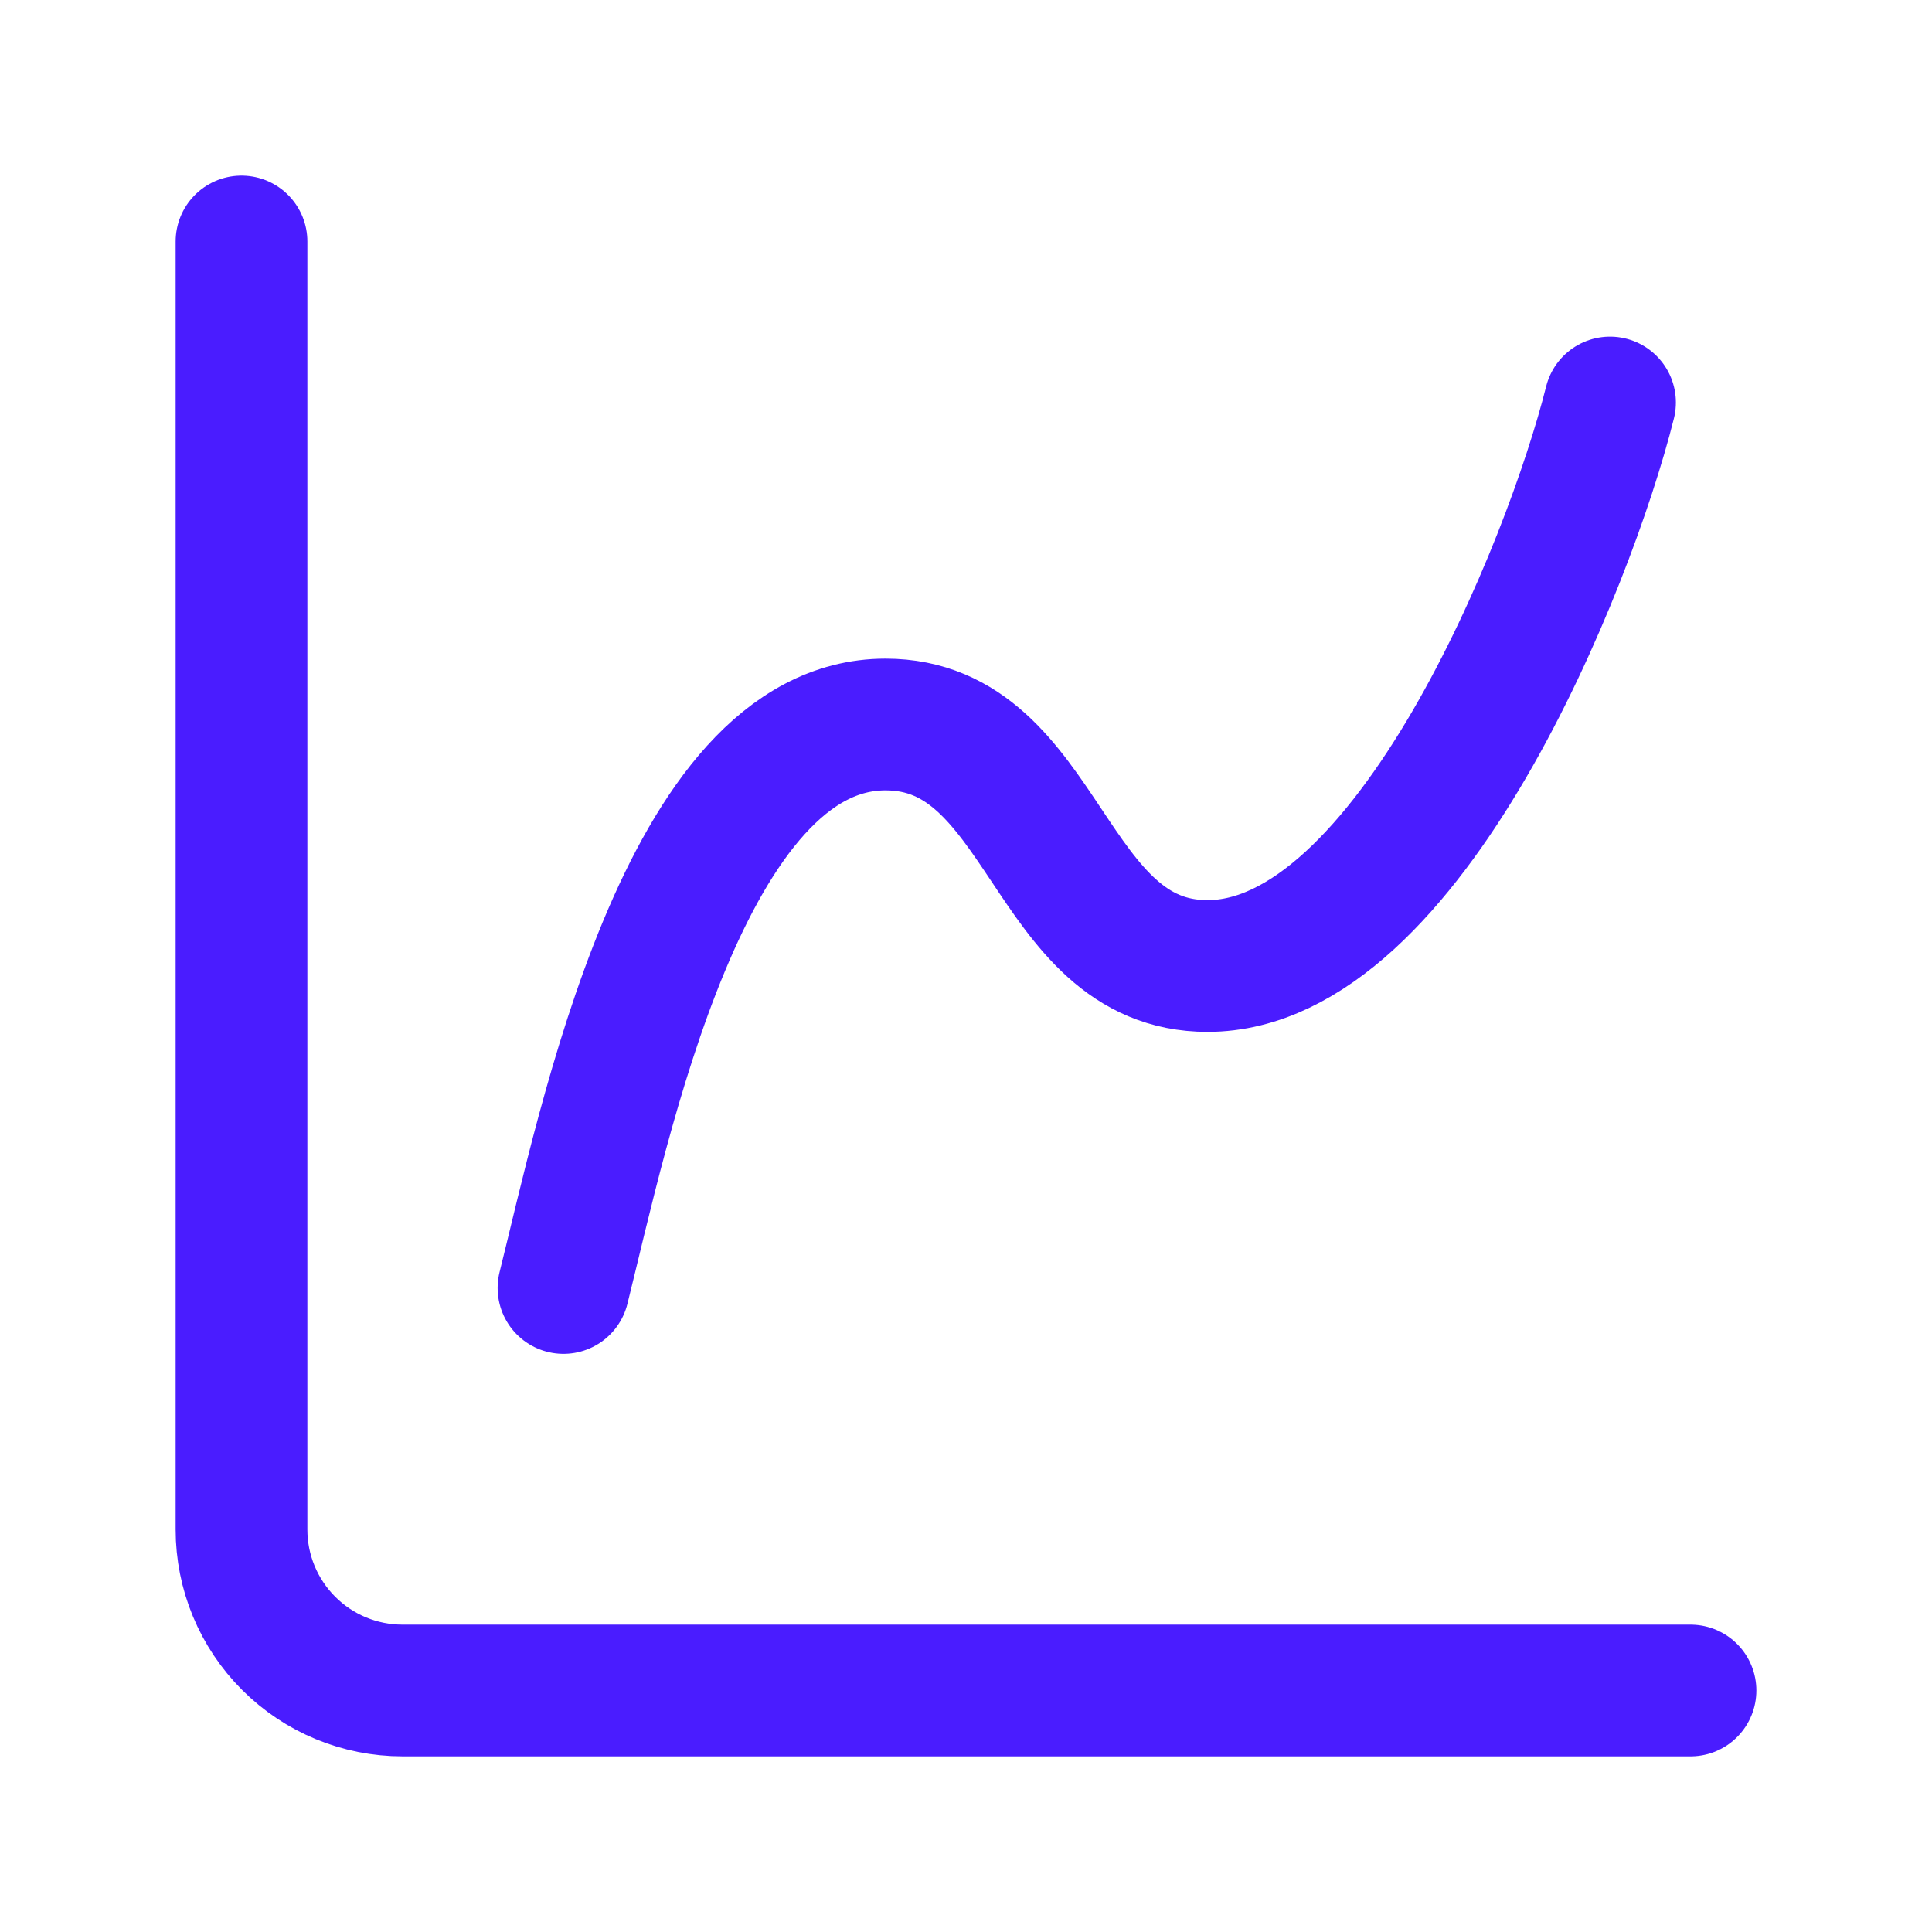
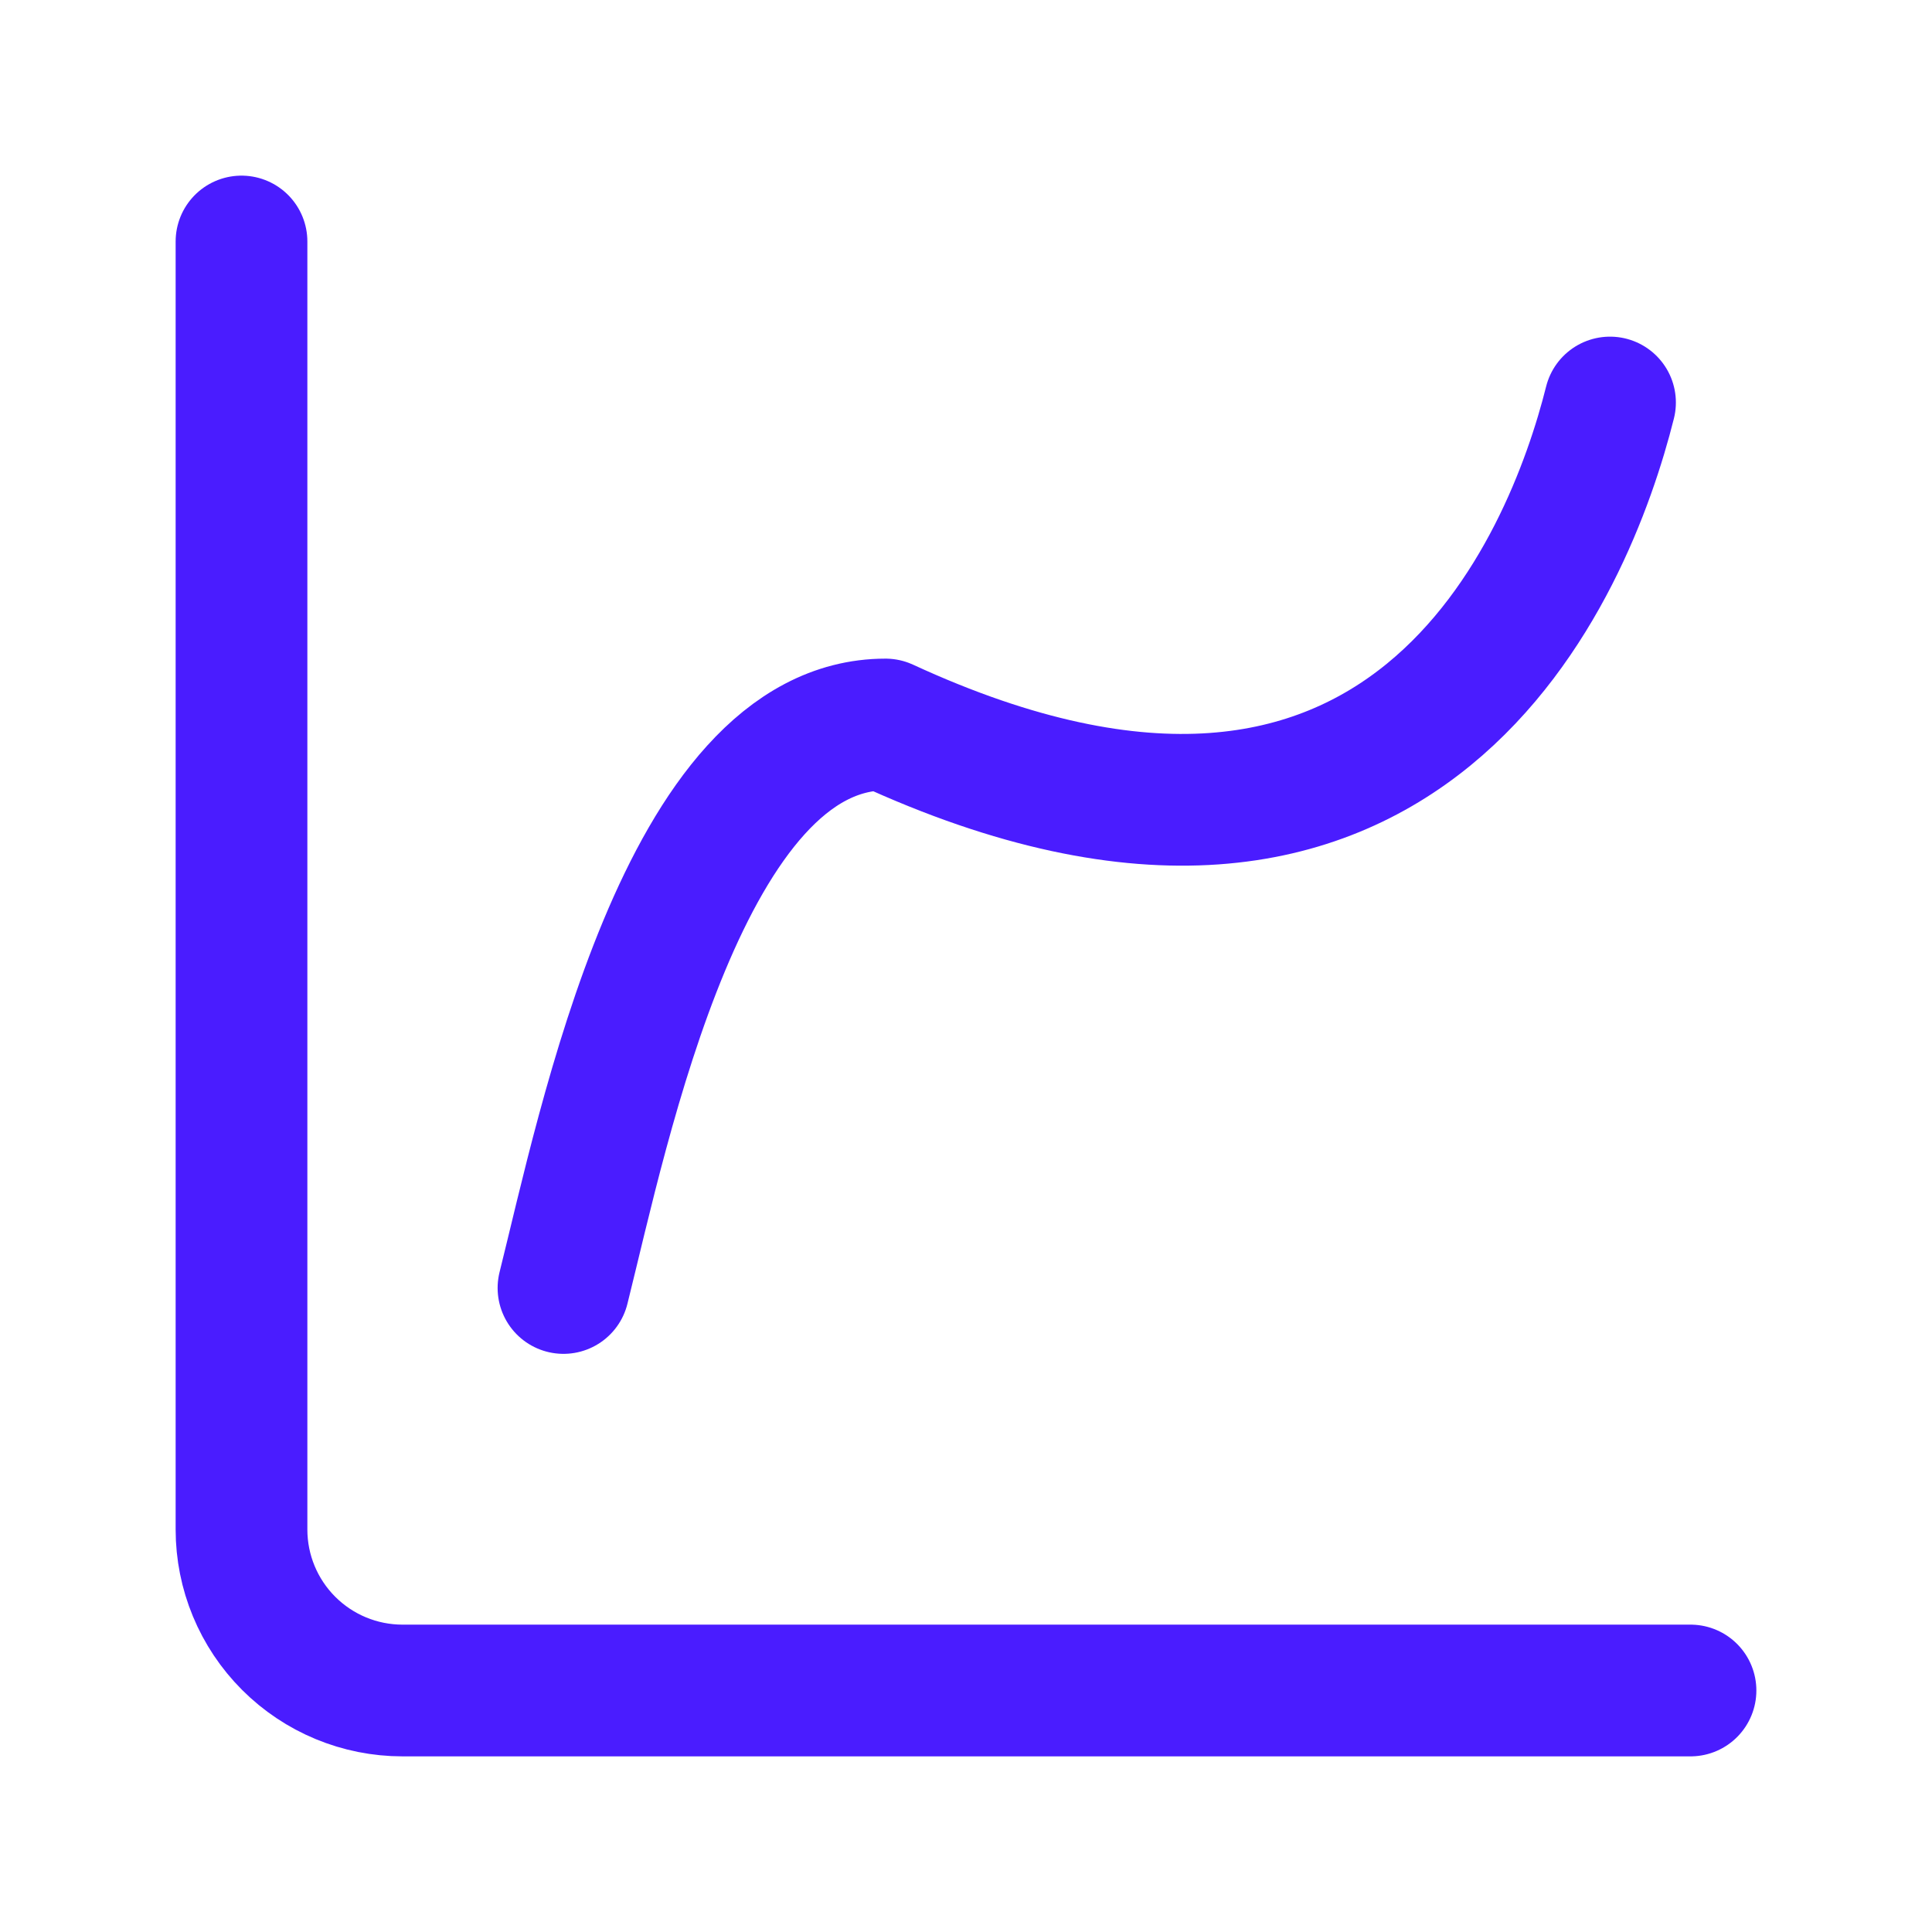
<svg xmlns="http://www.w3.org/2000/svg" width="44" height="44" viewBox="0 0 44 44" fill="none">
-   <path d="M5.5 5.5V34.833C5.5 35.806 5.886 36.738 6.574 37.426C7.262 38.114 8.194 38.5 9.167 38.5H38.5M12.833 29.333C13.75 25.667 15.583 16.5 20.167 16.5C23.833 16.5 23.833 22 27.5 22C32.083 22 35.75 12.833 36.667 9.167" stroke="#4A1CFF" stroke-width="3" stroke-linecap="round" stroke-linejoin="round" />
+   <path d="M5.5 5.5V34.833C5.5 35.806 5.886 36.738 6.574 37.426C7.262 38.114 8.194 38.5 9.167 38.5H38.5M12.833 29.333C13.75 25.667 15.583 16.5 20.167 16.5C32.083 22 35.75 12.833 36.667 9.167" stroke="#4A1CFF" stroke-width="3" stroke-linecap="round" stroke-linejoin="round" />
</svg>